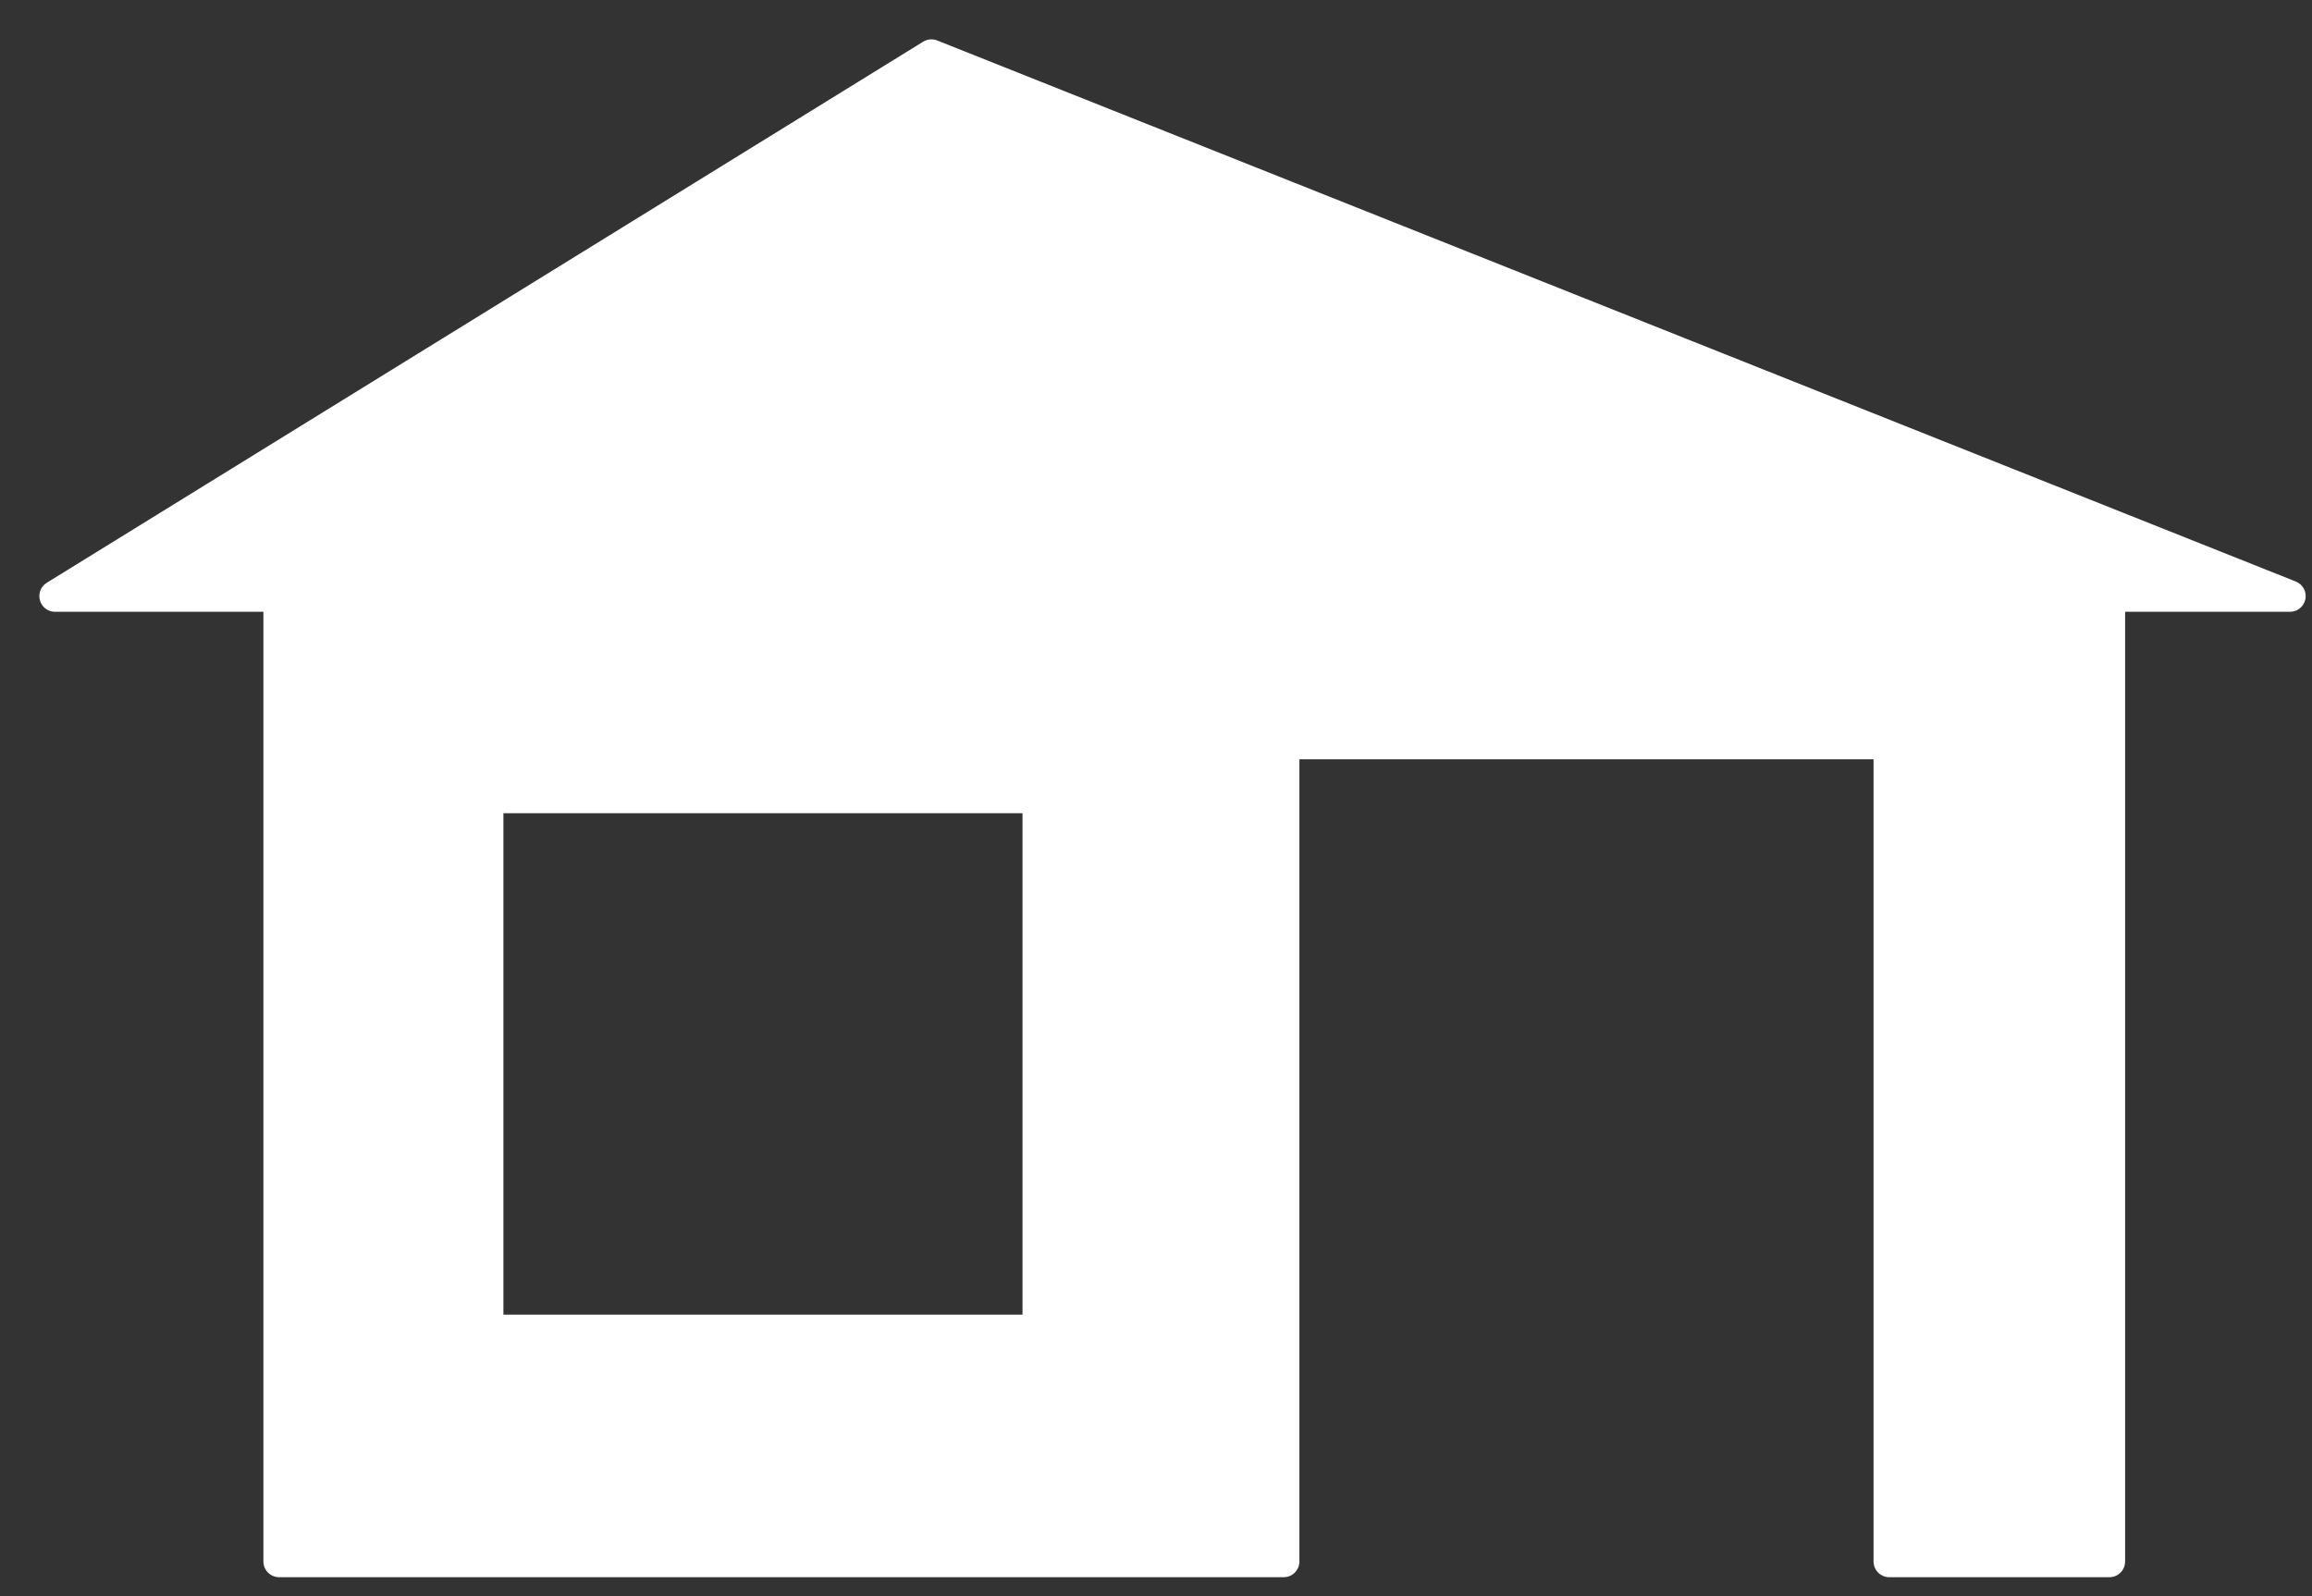
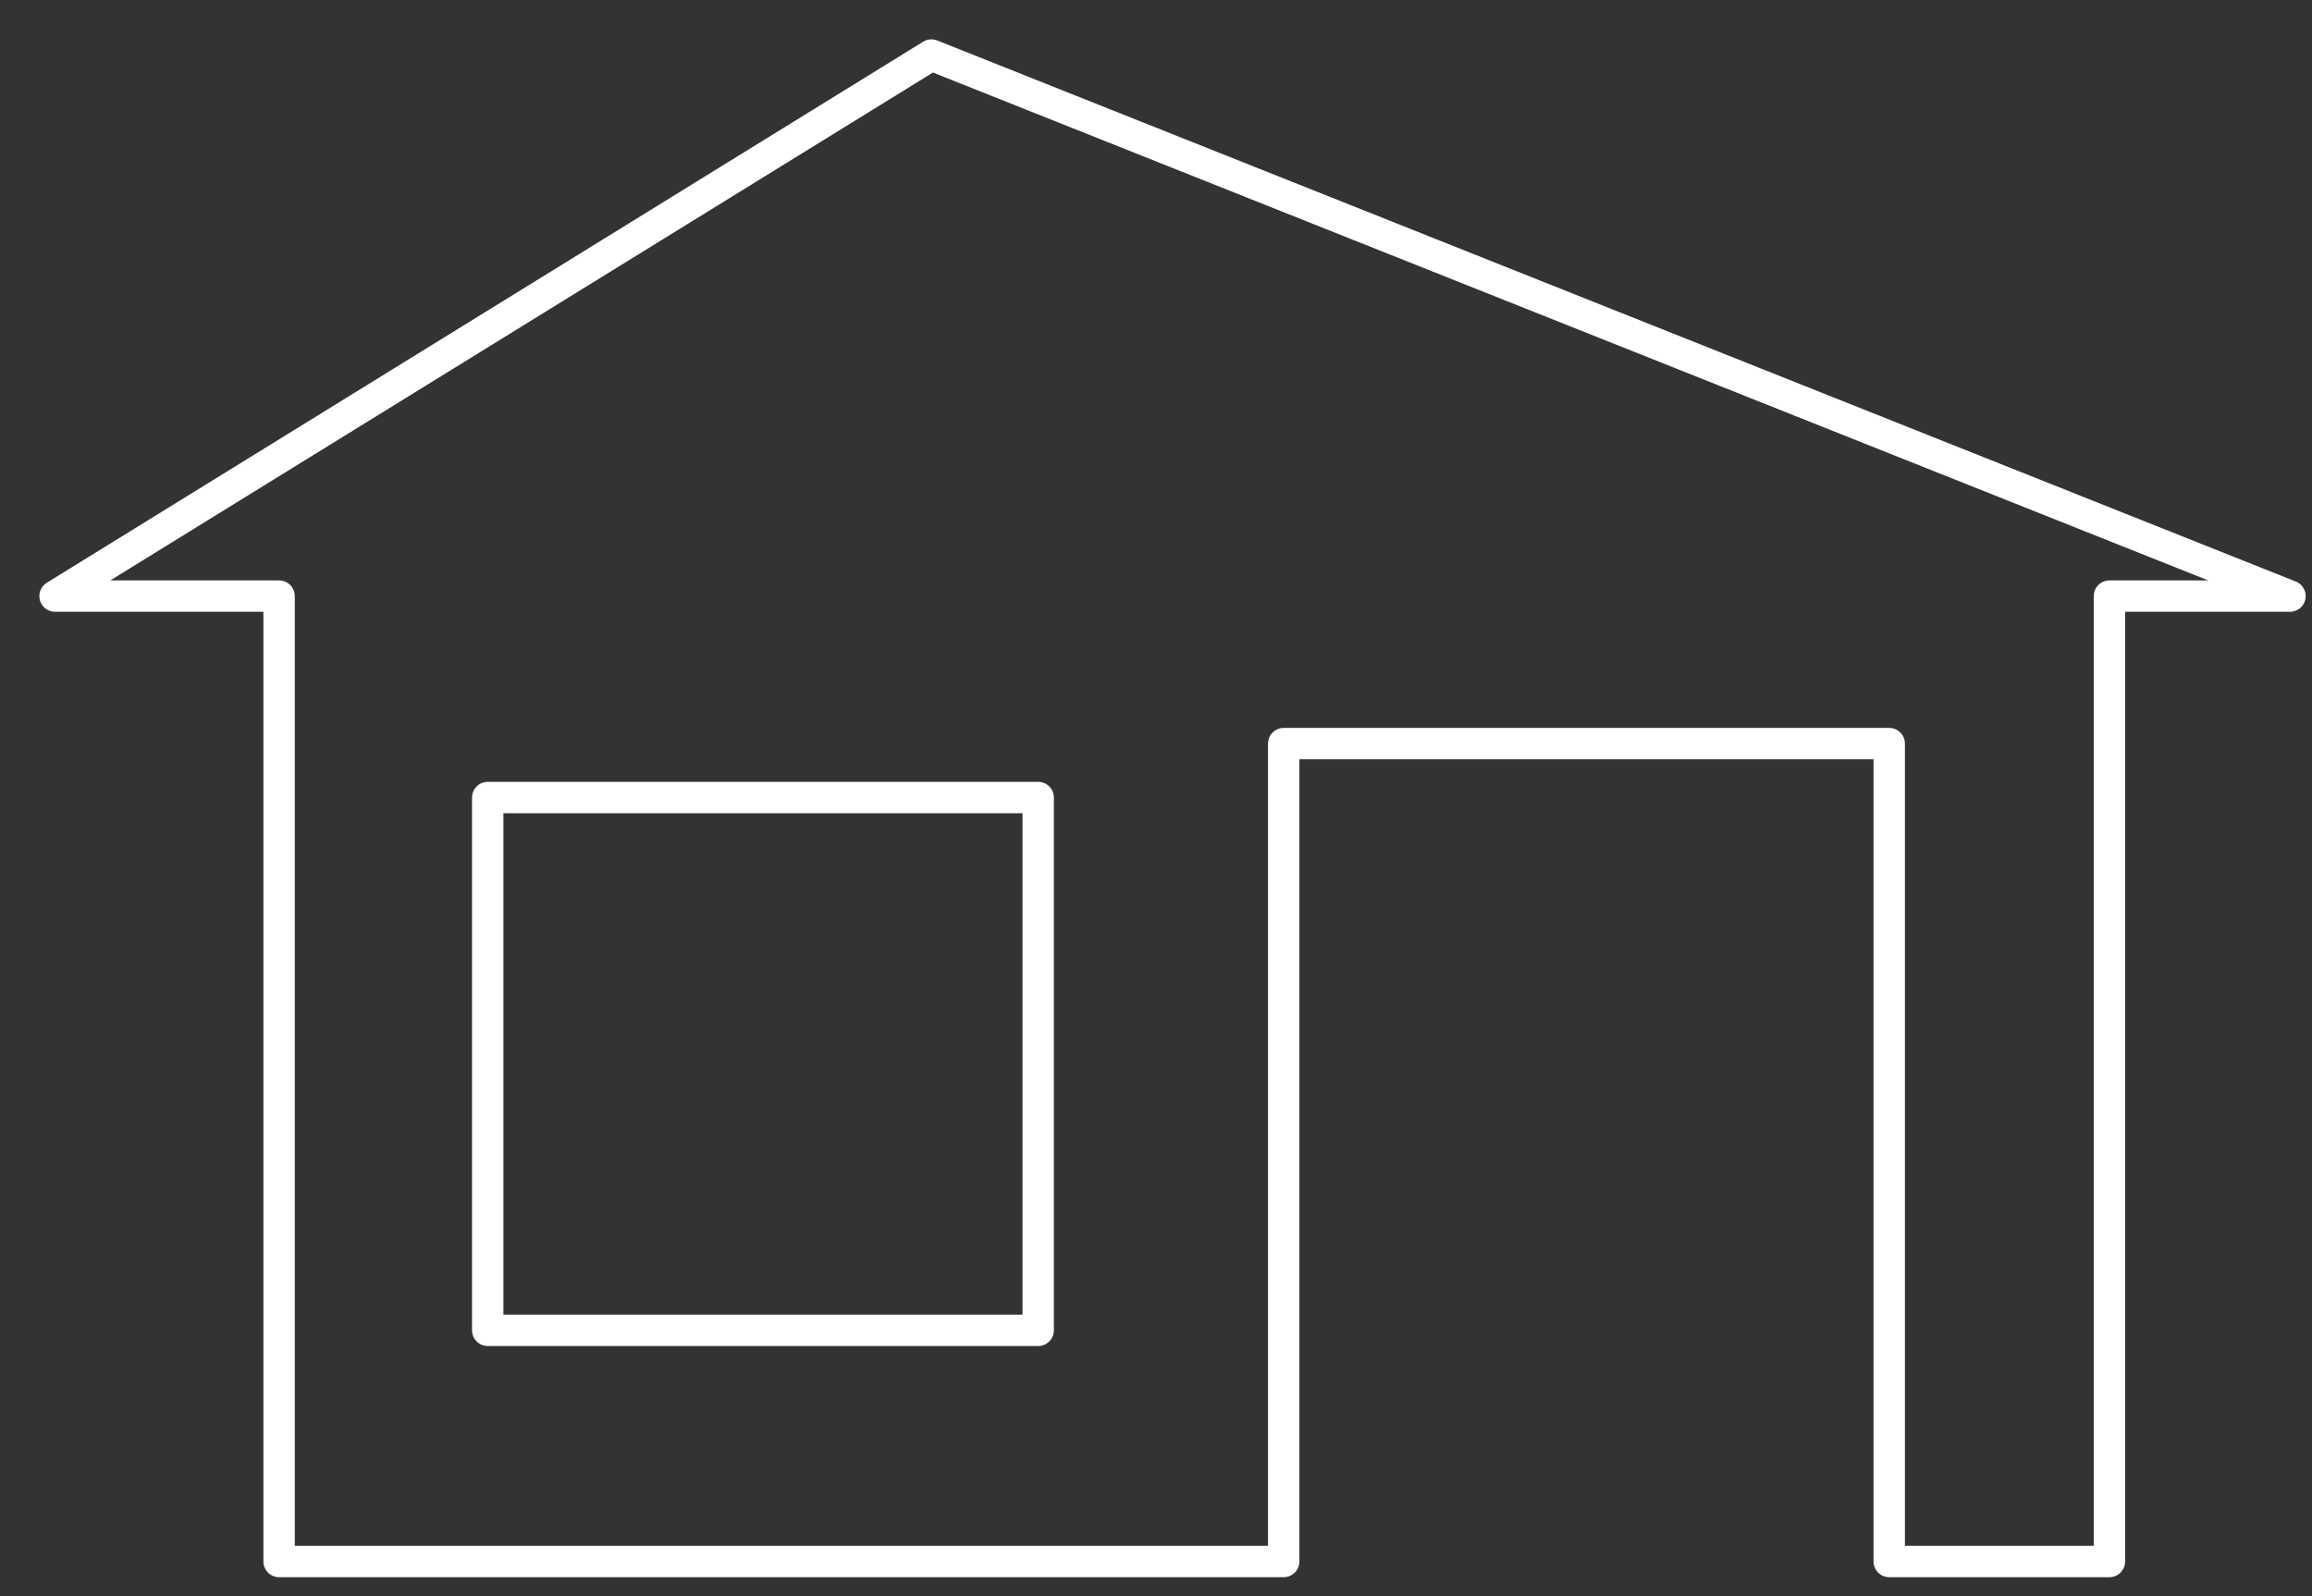
<svg xmlns="http://www.w3.org/2000/svg" width="42" height="29" viewBox="0 0 42 29" fill="none">
  <rect x="0" y="0" width="42" height="29" fill="#333333" stroke="none" />
-   <path fill-rule="evenodd" clip-rule="evenodd" d="M8.86 14.49H18.86V24.17H8.86V14.49ZM38.32 10.83V28.37H34.32V13.51H23.32V28.37H5.07V10.83H1L16.92 1L41.6 10.83H38.32Z" fill="white" />
  <path d="M8.86 14.49H18.86V24.17H8.86V14.49ZM38.32 10.83V28.37H34.32V13.51H23.32V28.37H5.07V10.83H1L16.92 1L41.6 10.83H38.32Z" stroke="white" stroke-width="0.57" stroke-linejoin="round" />
</svg>